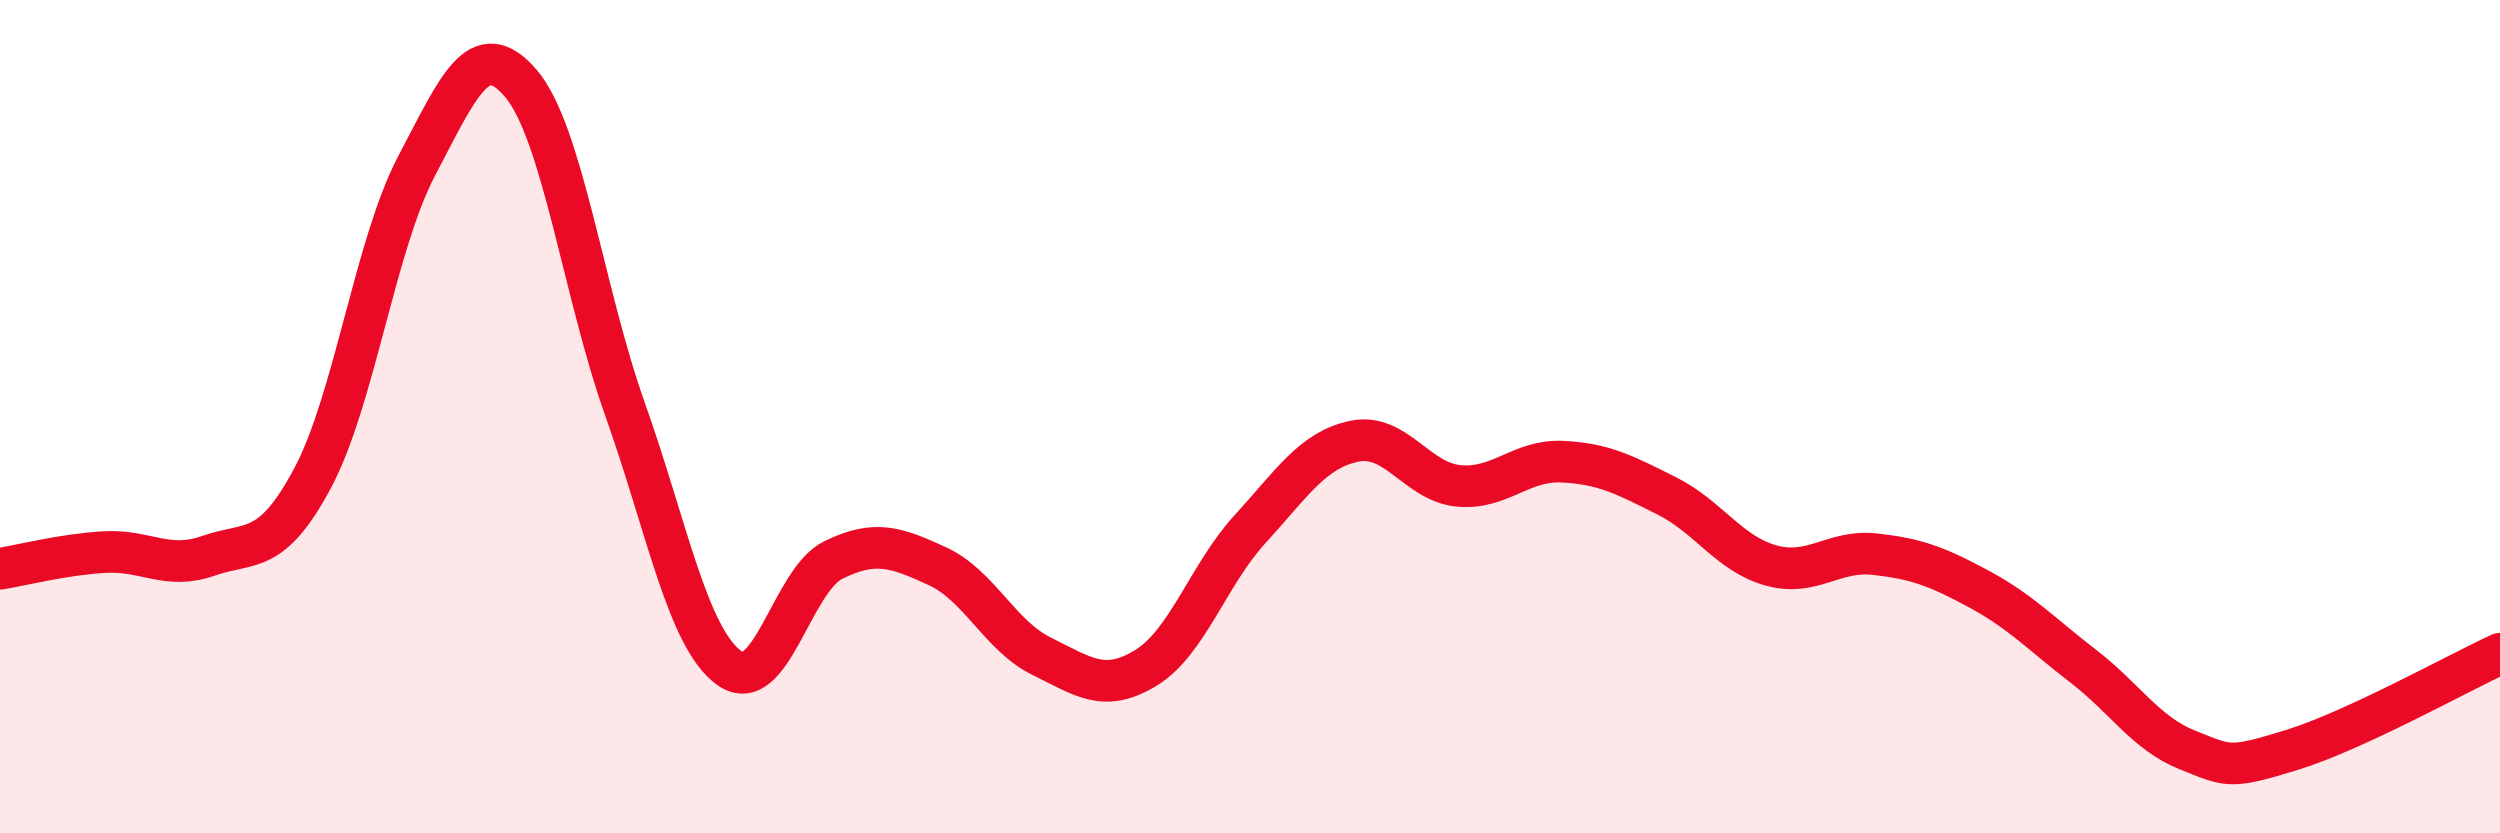
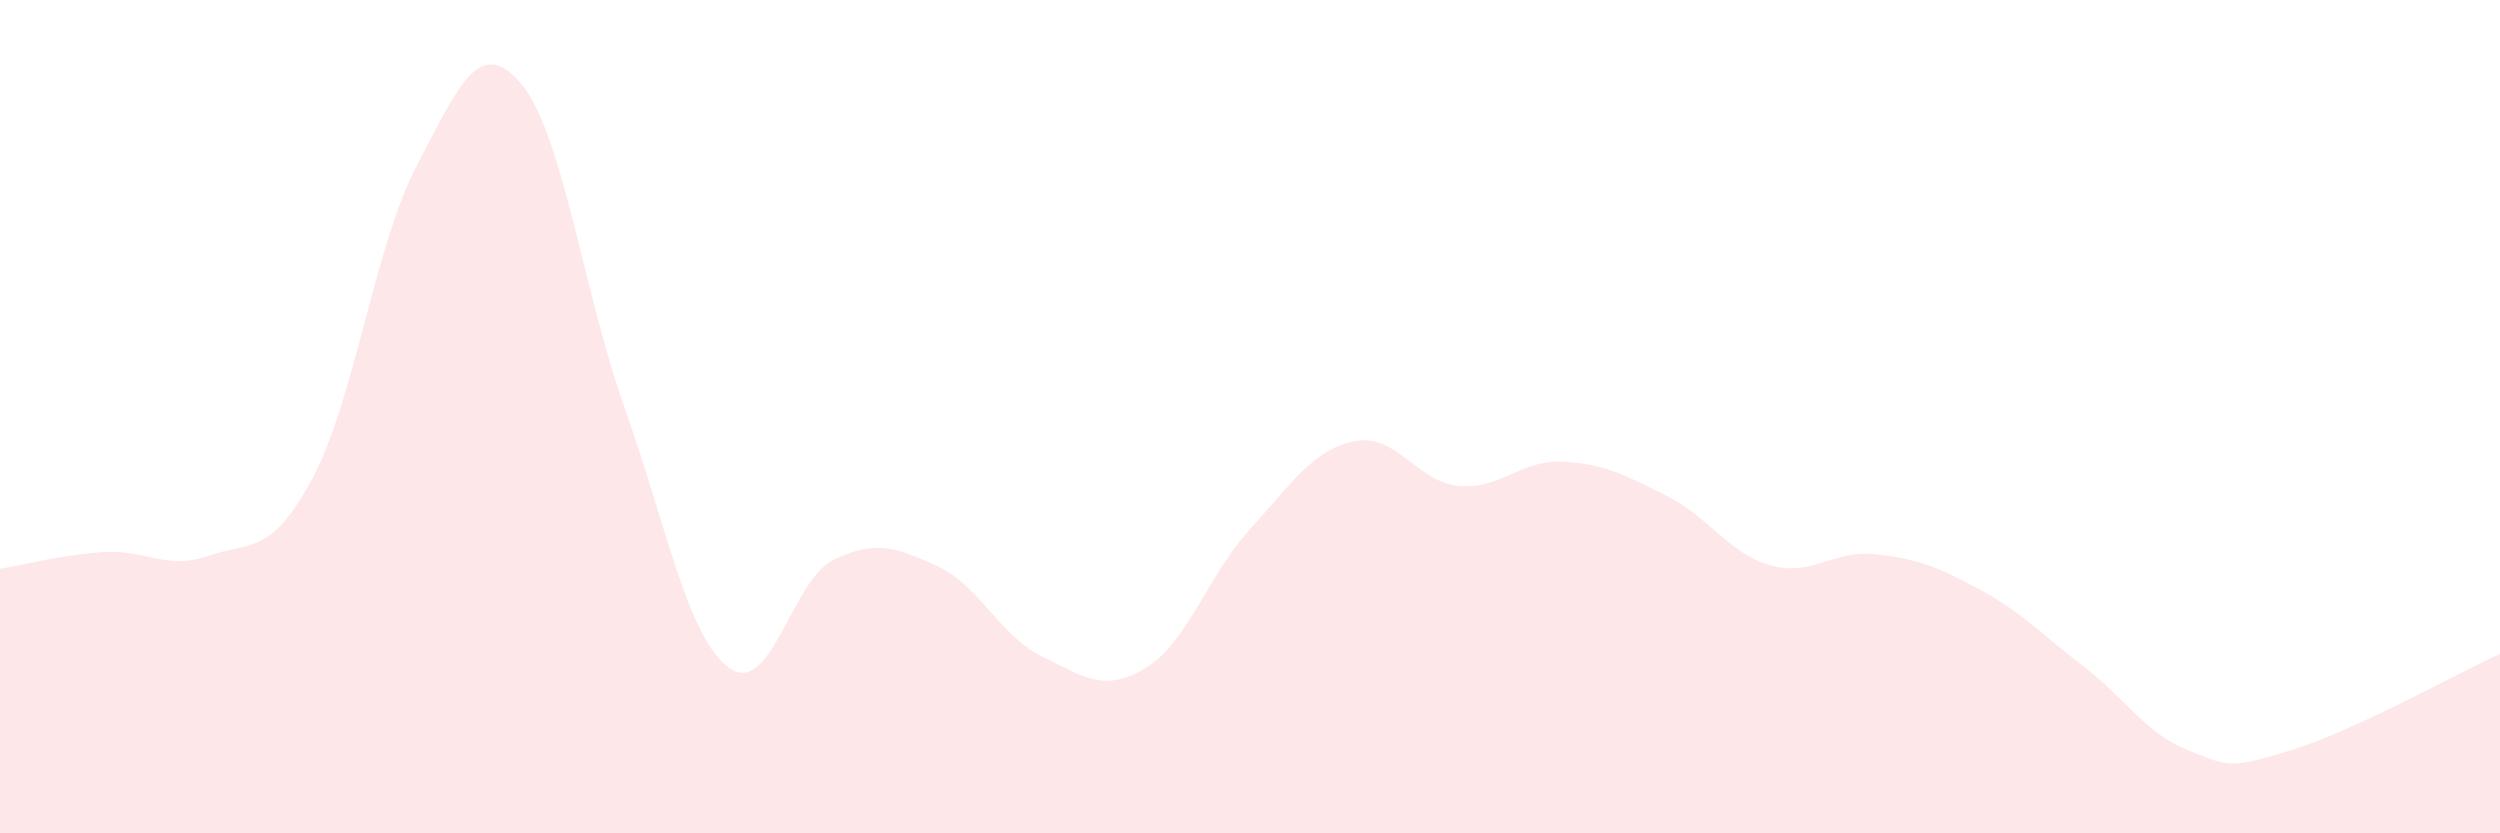
<svg xmlns="http://www.w3.org/2000/svg" width="60" height="20" viewBox="0 0 60 20">
  <path d="M 0,13.65 C 0.5,13.57 1.5,13.31 2.5,13.25 C 3.5,13.19 4,13.69 5,13.34 C 6,12.99 6.5,13.35 7.5,11.48 C 8.5,9.61 9,5.88 10,3.98 C 11,2.08 11.5,0.83 12.5,2 C 13.5,3.17 14,7.01 15,9.82 C 16,12.63 16.5,15.31 17.5,16.03 C 18.5,16.75 19,13.93 20,13.44 C 21,12.95 21.5,13.13 22.5,13.59 C 23.5,14.05 24,15.26 25,15.75 C 26,16.24 26.5,16.64 27.5,16.03 C 28.5,15.42 29,13.79 30,12.7 C 31,11.61 31.5,10.8 32.5,10.59 C 33.5,10.38 34,11.56 35,11.66 C 36,11.76 36.5,11.03 37.5,11.08 C 38.5,11.13 39,11.4 40,11.9 C 41,12.4 41.5,13.29 42.5,13.57 C 43.5,13.85 44,13.19 45,13.3 C 46,13.41 46.5,13.6 47.5,14.14 C 48.5,14.68 49,15.22 50,15.99 C 51,16.76 51.5,17.6 52.5,18 C 53.5,18.4 53.5,18.46 55,18 C 56.5,17.54 59,16.15 60,15.69L60 20L0 20Z" fill="#EB0A25" opacity="0.1" stroke-linecap="round" stroke-linejoin="round" />
-   <path d="M 0,13.65 C 0.5,13.57 1.5,13.31 2.5,13.25 C 3.5,13.19 4,13.69 5,13.34 C 6,12.99 6.5,13.35 7.5,11.48 C 8.5,9.61 9,5.88 10,3.98 C 11,2.08 11.5,0.83 12.5,2 C 13.5,3.17 14,7.01 15,9.82 C 16,12.63 16.5,15.31 17.5,16.03 C 18.5,16.75 19,13.93 20,13.44 C 21,12.95 21.5,13.13 22.5,13.59 C 23.5,14.05 24,15.26 25,15.75 C 26,16.24 26.5,16.64 27.5,16.03 C 28.5,15.42 29,13.79 30,12.7 C 31,11.61 31.5,10.8 32.5,10.59 C 33.5,10.38 34,11.56 35,11.66 C 36,11.76 36.5,11.03 37.5,11.08 C 38.5,11.13 39,11.4 40,11.9 C 41,12.4 41.5,13.29 42.5,13.57 C 43.5,13.85 44,13.19 45,13.3 C 46,13.41 46.5,13.6 47.5,14.14 C 48.5,14.68 49,15.22 50,15.99 C 51,16.76 51.5,17.6 52.5,18 C 53.5,18.4 53.5,18.46 55,18 C 56.5,17.54 59,16.15 60,15.69" stroke="#EB0A25" stroke-width="1" fill="none" stroke-linecap="round" stroke-linejoin="round" />
</svg>